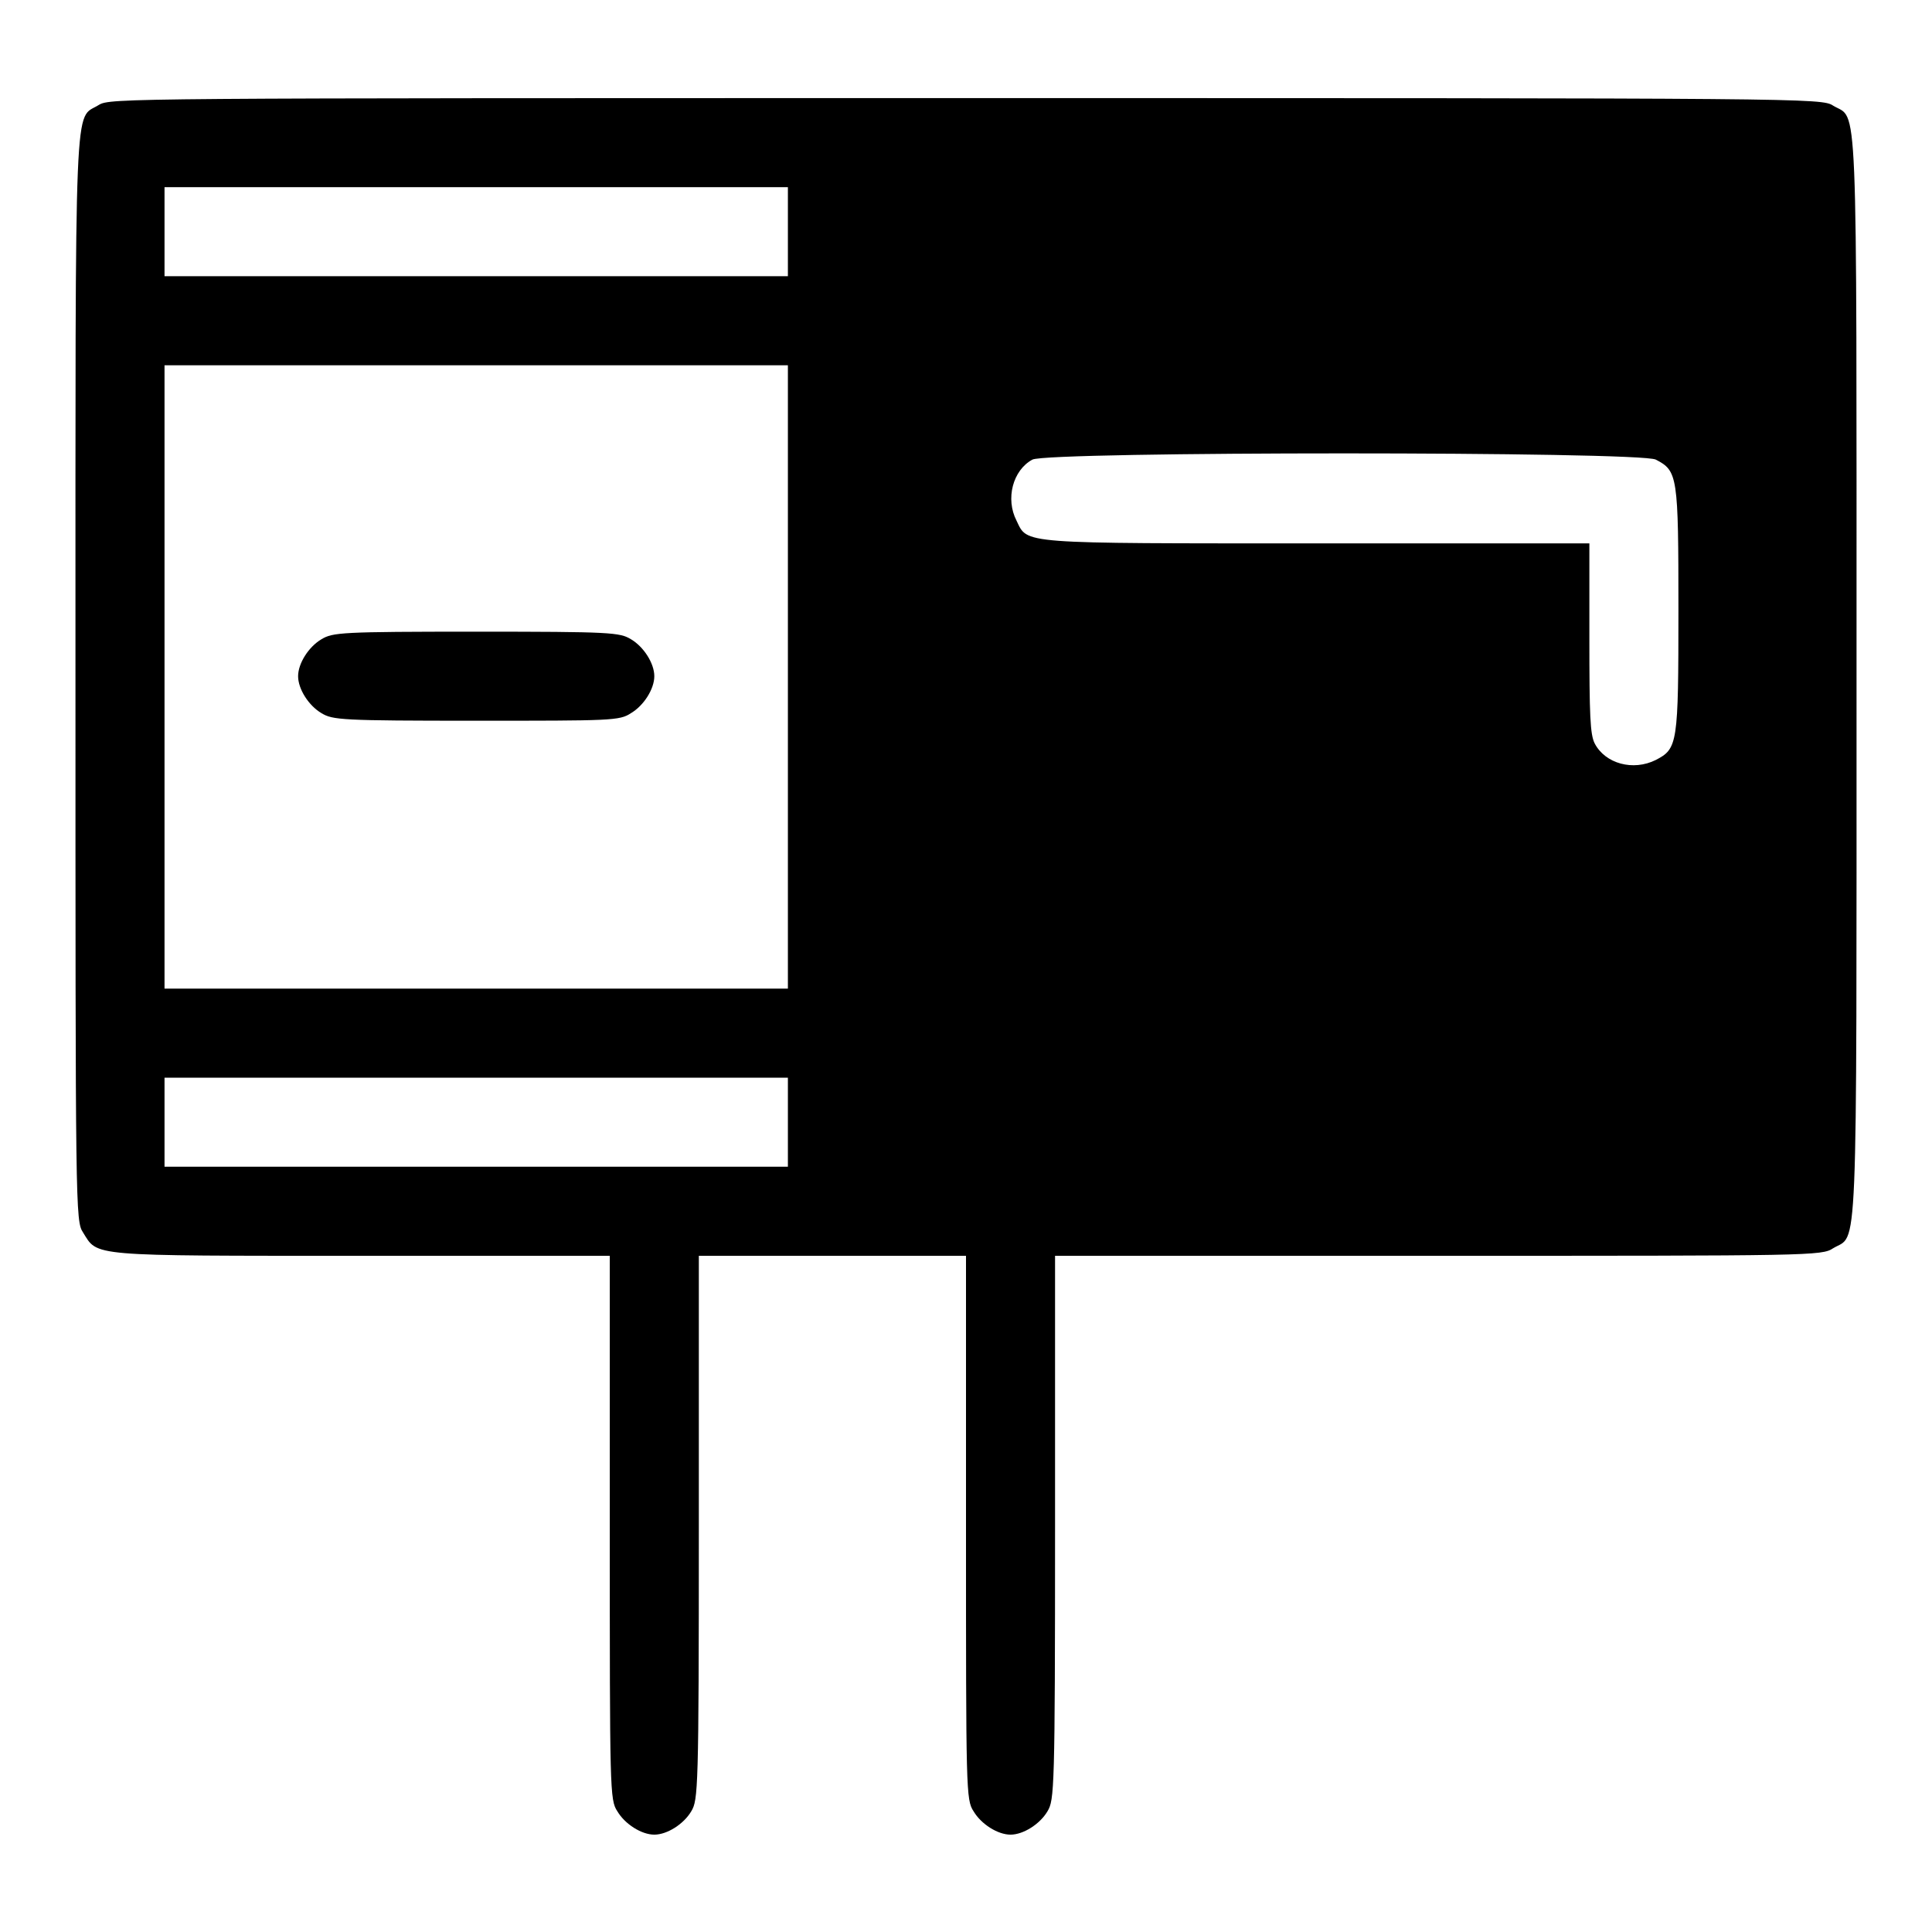
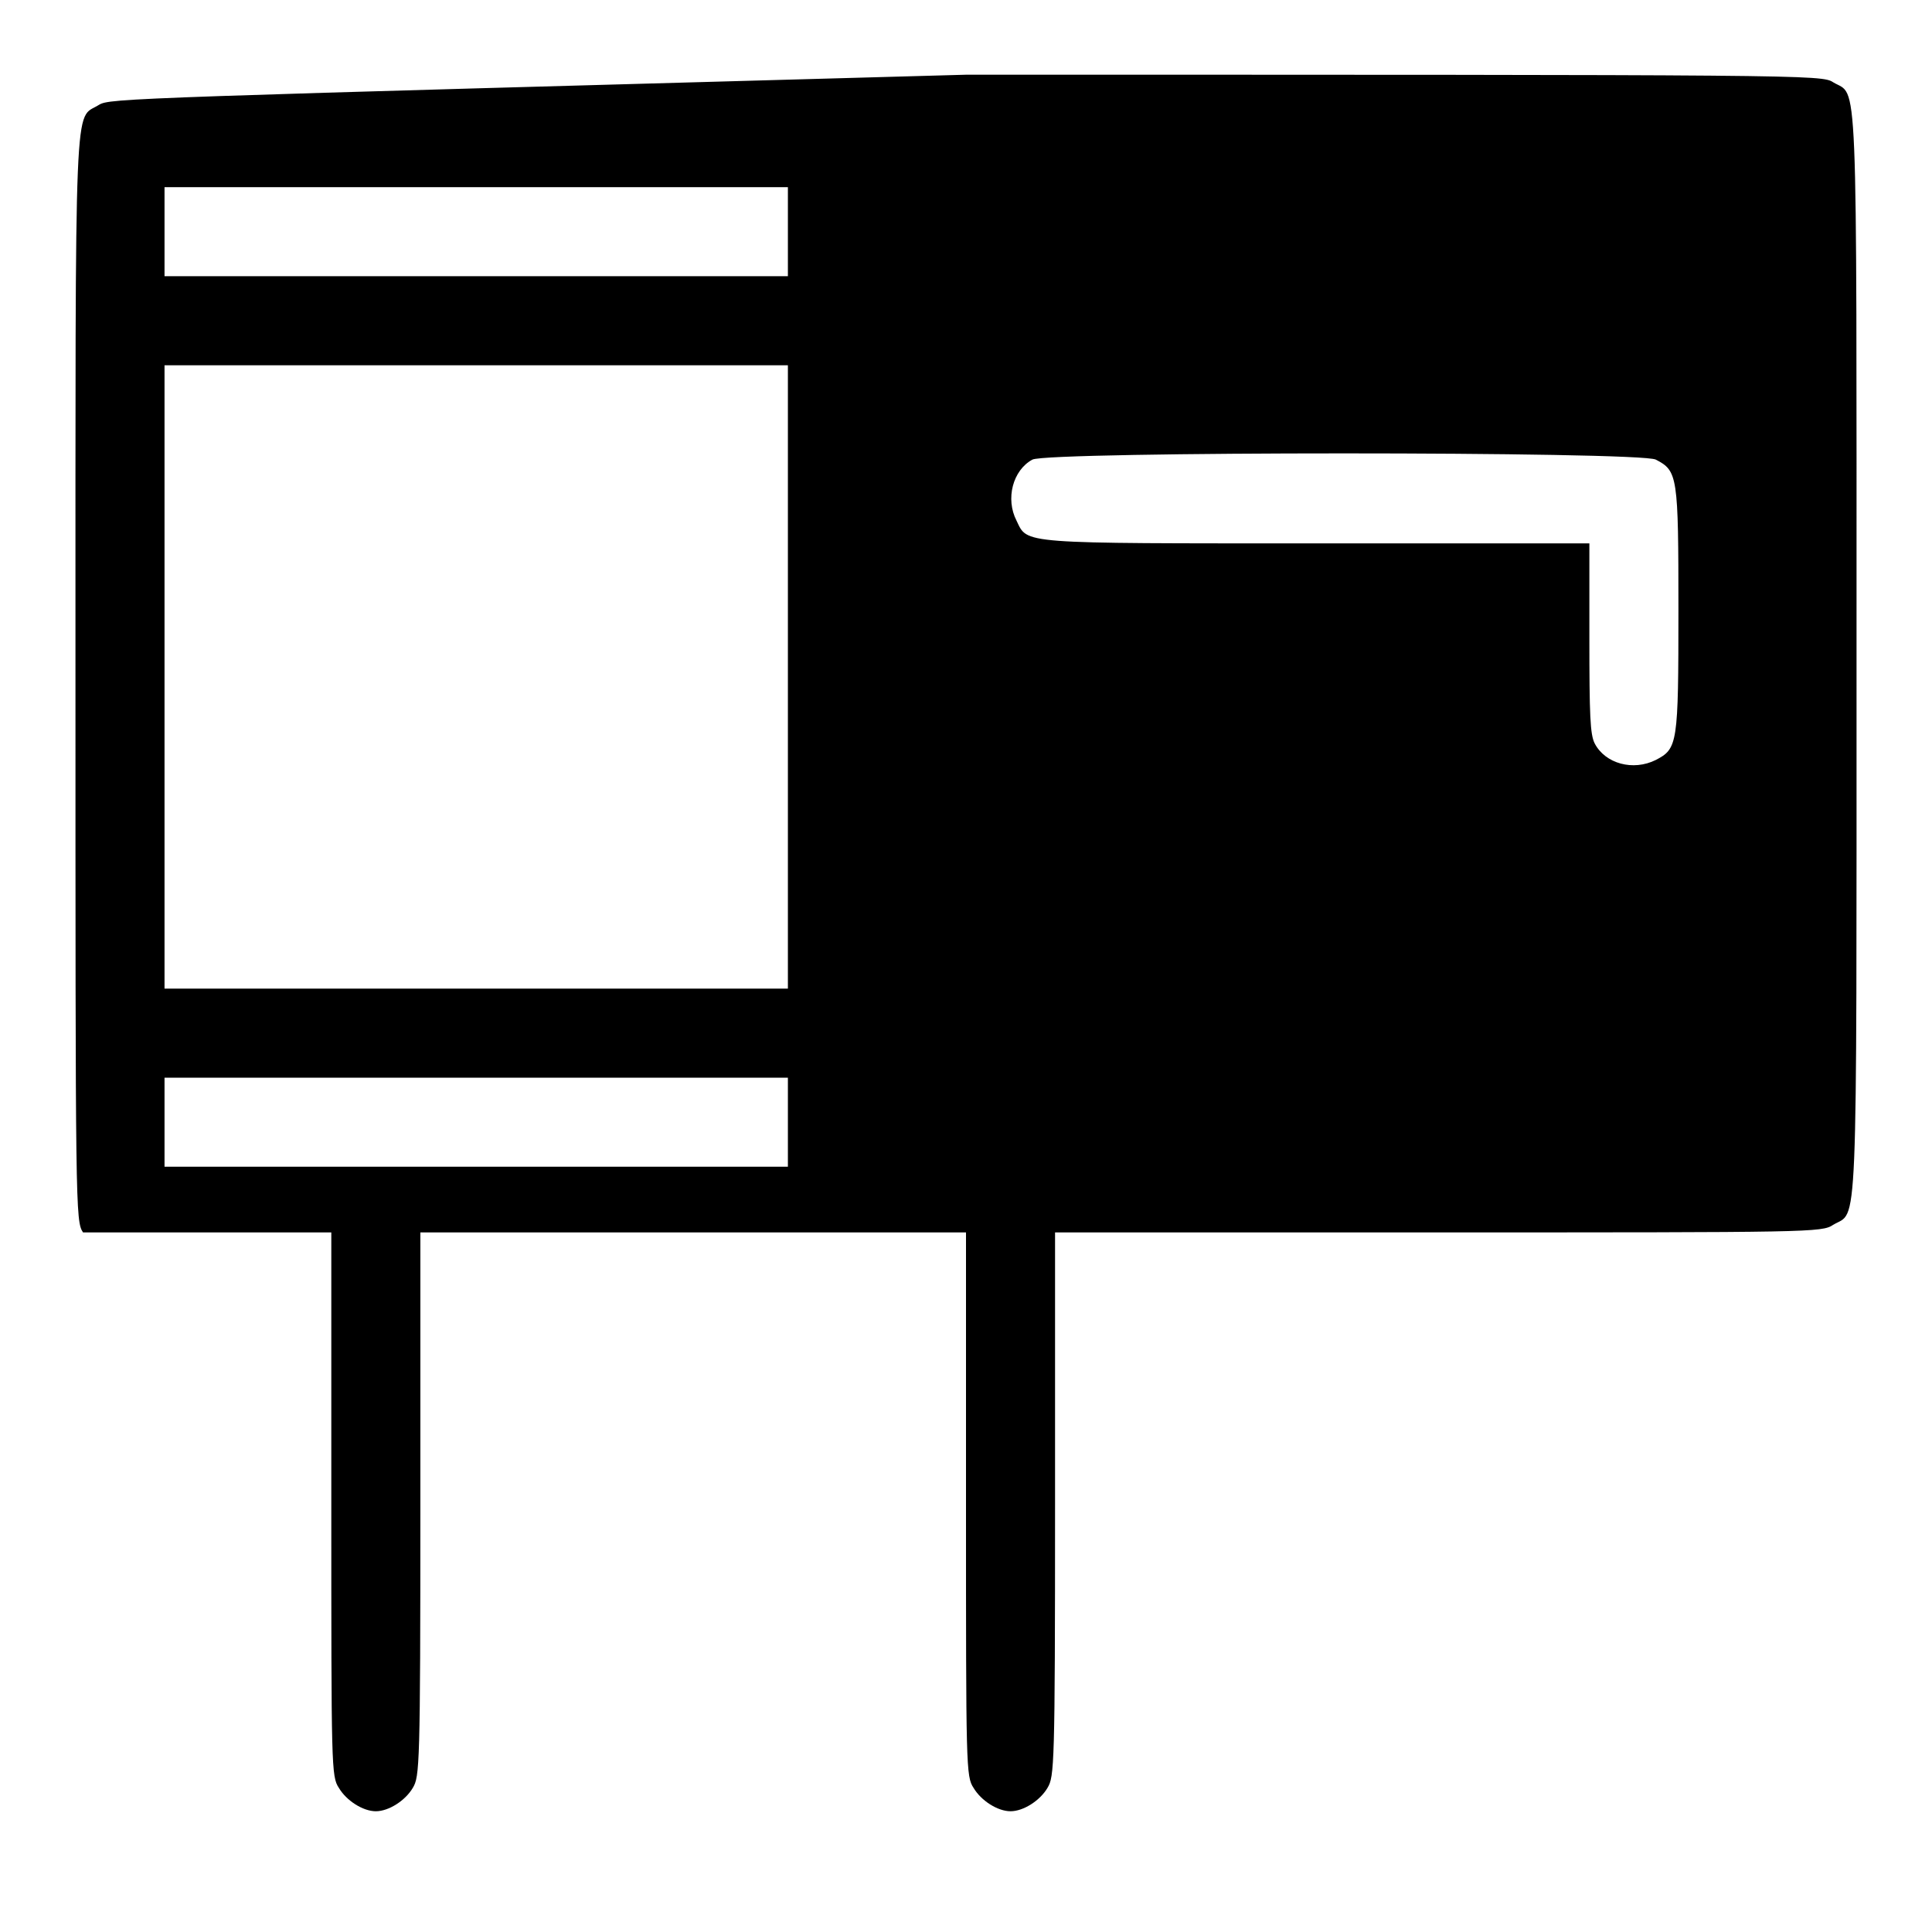
<svg xmlns="http://www.w3.org/2000/svg" version="1.1" x="0px" y="0px" viewBox="0 0 256 256" enable-background="new 0 0 256 256" xml:space="preserve">
  <g>
    <g>
      <g>
-         <path fill="#000000" d="M13.1,13.9C9.8,16,10,10.3,10,89.8c0,70.5,0,72,1,73.5c2,3.2,0.5,3.1,36.9,3.1h32.9v36c0,34.9,0,36.1,1,37.6c1,1.7,3.2,3.1,4.9,3.1s3.9-1.4,4.9-3.1c0.9-1.5,1-2.8,1-37.6v-36h17.7H128v36c0,34.9,0,36.1,1,37.6c1,1.7,3.2,3.1,4.9,3.1s3.9-1.4,4.9-3.1c0.9-1.5,1-2.8,1-37.6v-36h50.8c49.5,0,50.8,0,52.3-1c3.3-2,3.1,3.6,3.1-75.7c0-79.3,0.2-73.7-3.1-75.7c-1.5-1-3.3-1-114.9-1C16.4,13,14.6,13,13.1,13.9z M104.4,30.7v5.9H63.1H21.8v-5.9v-5.9h41.3h41.3V30.7z M104.4,89.7V131H63.1H21.8V89.7V48.4h41.3h41.3V89.7z M219.4,60.9c2.9,1.5,3,2.1,3,19.9c0,17.8-0.1,18.4-3,19.9c-3,1.5-6.7,0.5-8.1-2.2c-0.6-1.2-0.7-3.7-0.7-14V72h-36.1c-39.7,0-38.3,0.1-39.8-3c-1.5-2.9-0.5-6.7,2.1-8.1C138.8,59.8,217.3,59.8,219.4,60.9z M104.4,148.7v5.9H63.1H21.8v-5.9v-5.9h41.3h41.3V148.7z" />
-         <path fill="#000000" d="M42.6,84.7c-1.7,1-3.1,3.2-3.1,4.9c0,1.7,1.4,3.9,3.1,4.9c1.5,0.9,2.6,1,20.5,1s19,0,20.5-1c1.7-1,3.1-3.2,3.1-4.9c0-1.7-1.4-3.9-3.1-4.9c-1.5-0.9-2.6-1-20.5-1S44.1,83.8,42.6,84.7z" />
+         <path fill="#000000" d="M13.1,13.9C9.8,16,10,10.3,10,89.8c0,70.5,0,72,1,73.5h32.9v36c0,34.9,0,36.1,1,37.6c1,1.7,3.2,3.1,4.9,3.1s3.9-1.4,4.9-3.1c0.9-1.5,1-2.8,1-37.6v-36h17.7H128v36c0,34.9,0,36.1,1,37.6c1,1.7,3.2,3.1,4.9,3.1s3.9-1.4,4.9-3.1c0.9-1.5,1-2.8,1-37.6v-36h50.8c49.5,0,50.8,0,52.3-1c3.3-2,3.1,3.6,3.1-75.7c0-79.3,0.2-73.7-3.1-75.7c-1.5-1-3.3-1-114.9-1C16.4,13,14.6,13,13.1,13.9z M104.4,30.7v5.9H63.1H21.8v-5.9v-5.9h41.3h41.3V30.7z M104.4,89.7V131H63.1H21.8V89.7V48.4h41.3h41.3V89.7z M219.4,60.9c2.9,1.5,3,2.1,3,19.9c0,17.8-0.1,18.4-3,19.9c-3,1.5-6.7,0.5-8.1-2.2c-0.6-1.2-0.7-3.7-0.7-14V72h-36.1c-39.7,0-38.3,0.1-39.8-3c-1.5-2.9-0.5-6.7,2.1-8.1C138.8,59.8,217.3,59.8,219.4,60.9z M104.4,148.7v5.9H63.1H21.8v-5.9v-5.9h41.3h41.3V148.7z" />
      </g>
    </g>
  </g>
</svg>